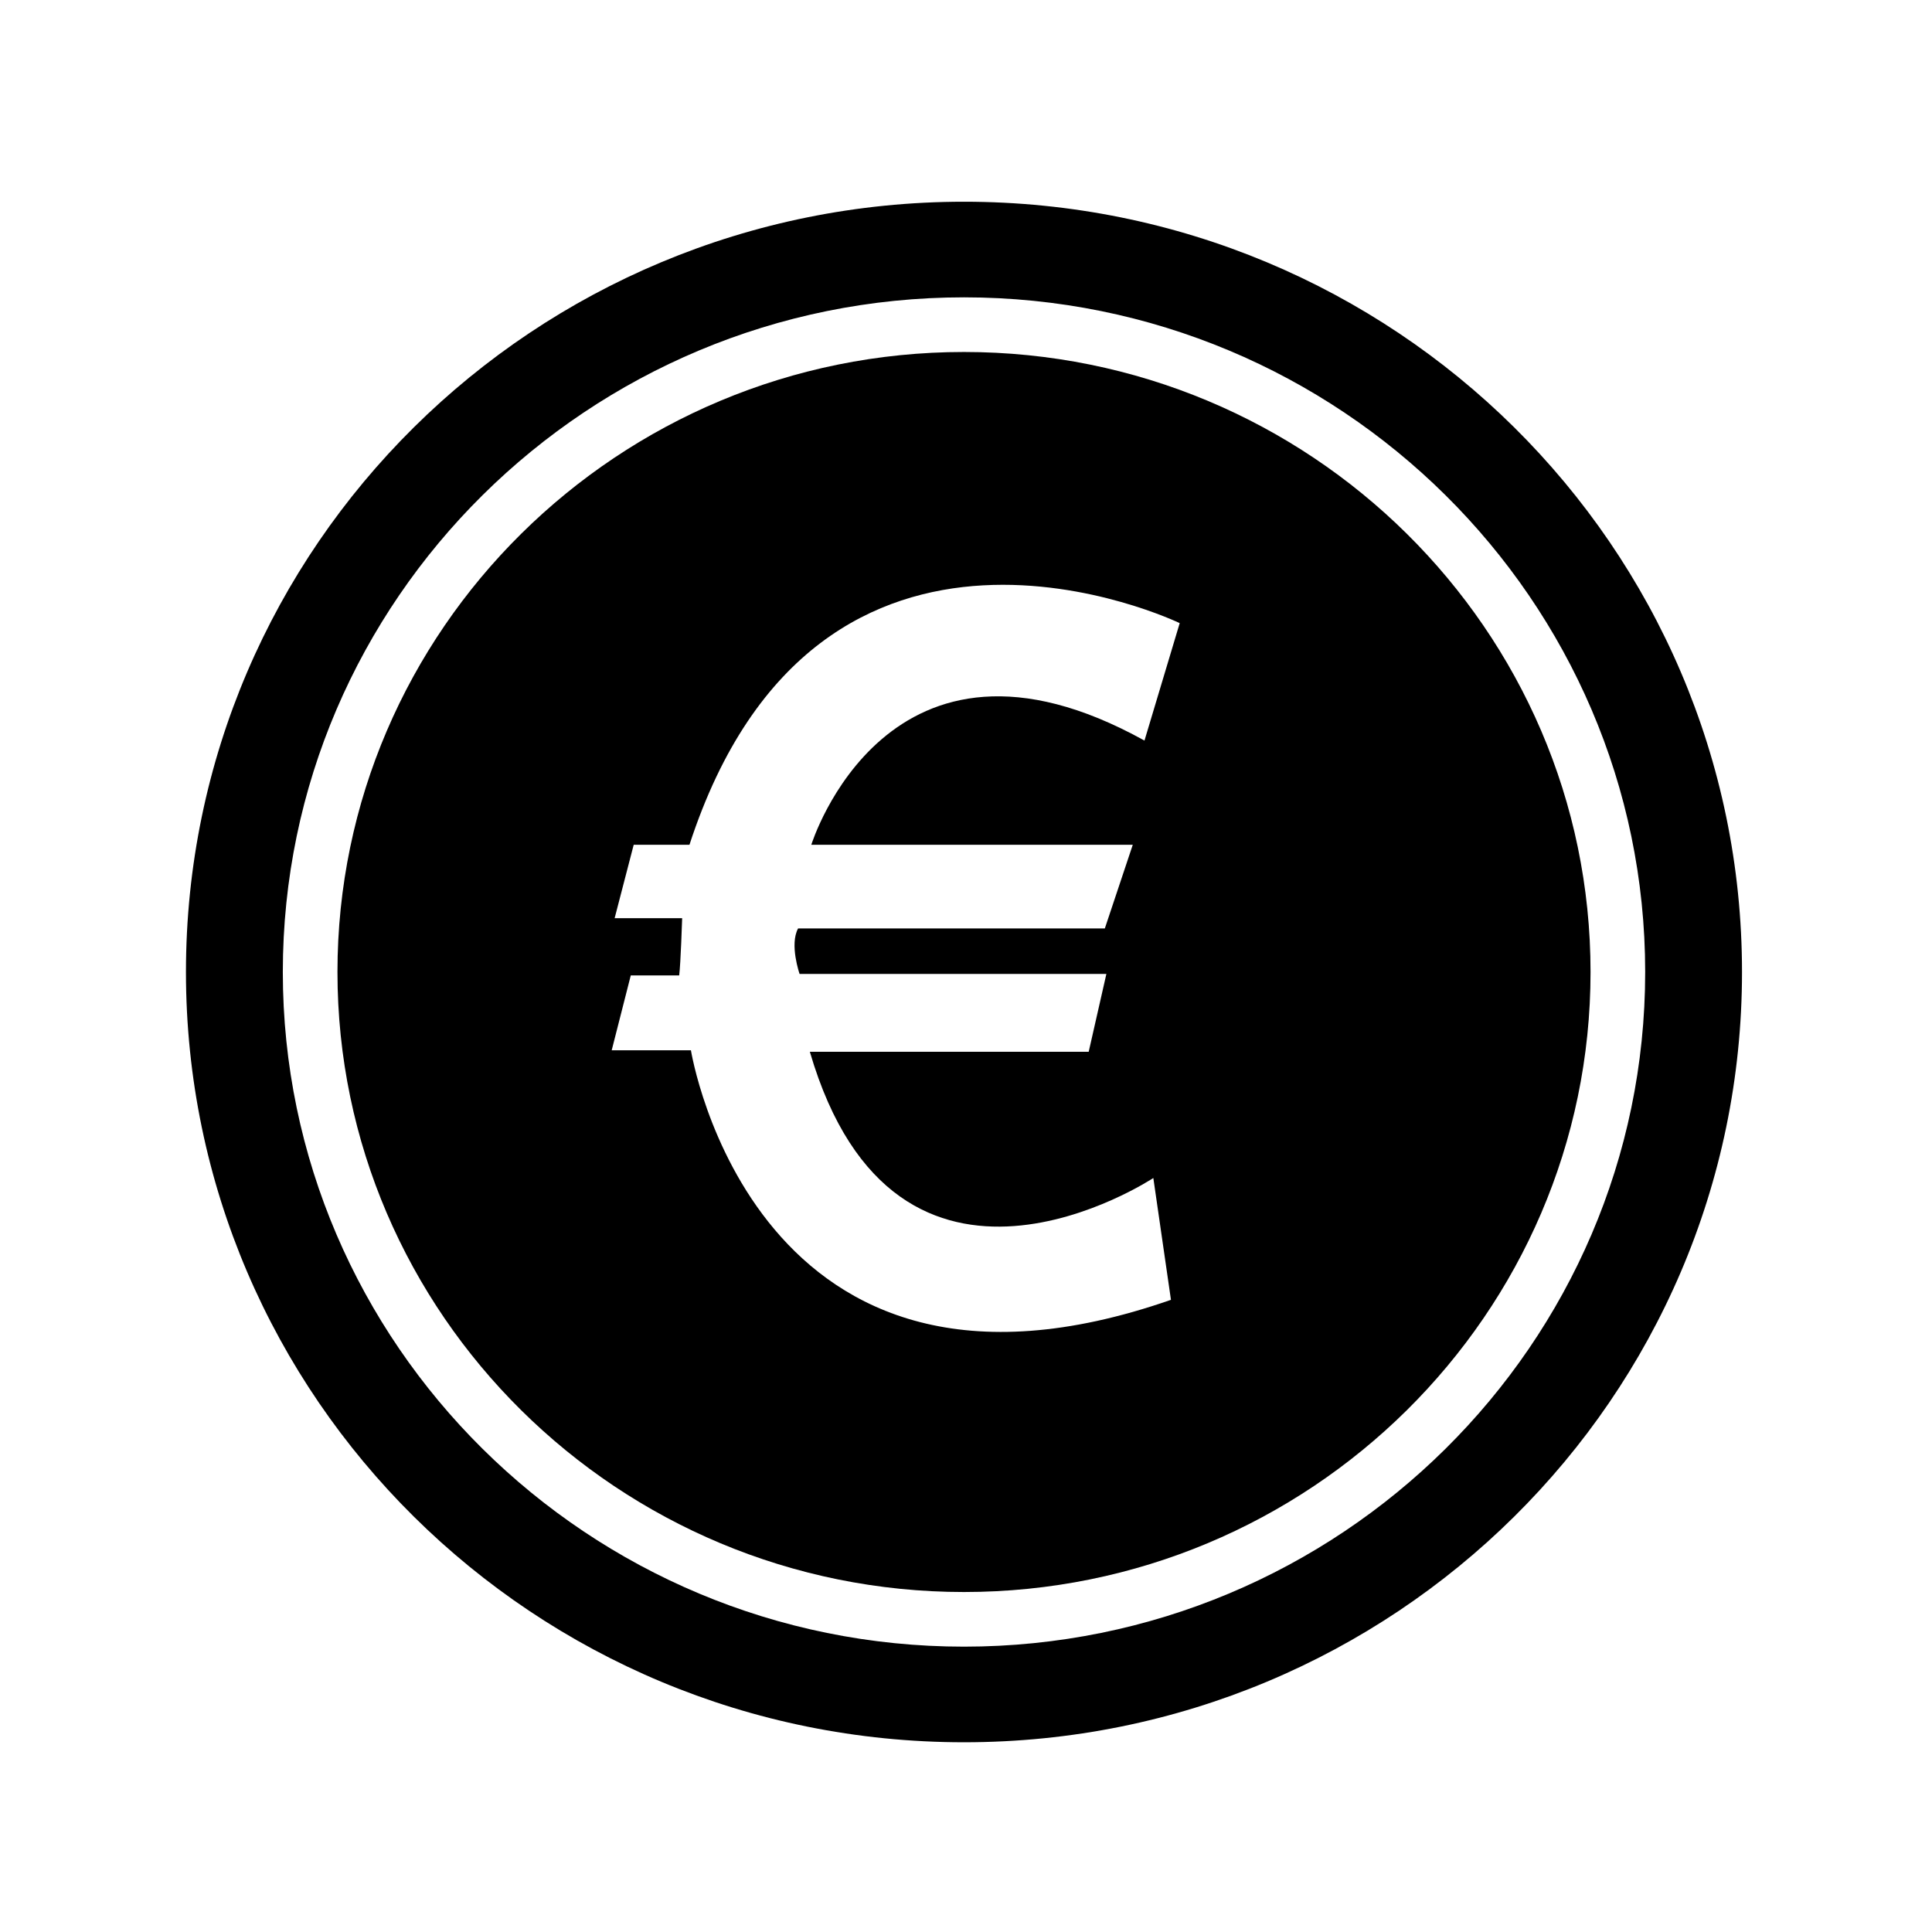
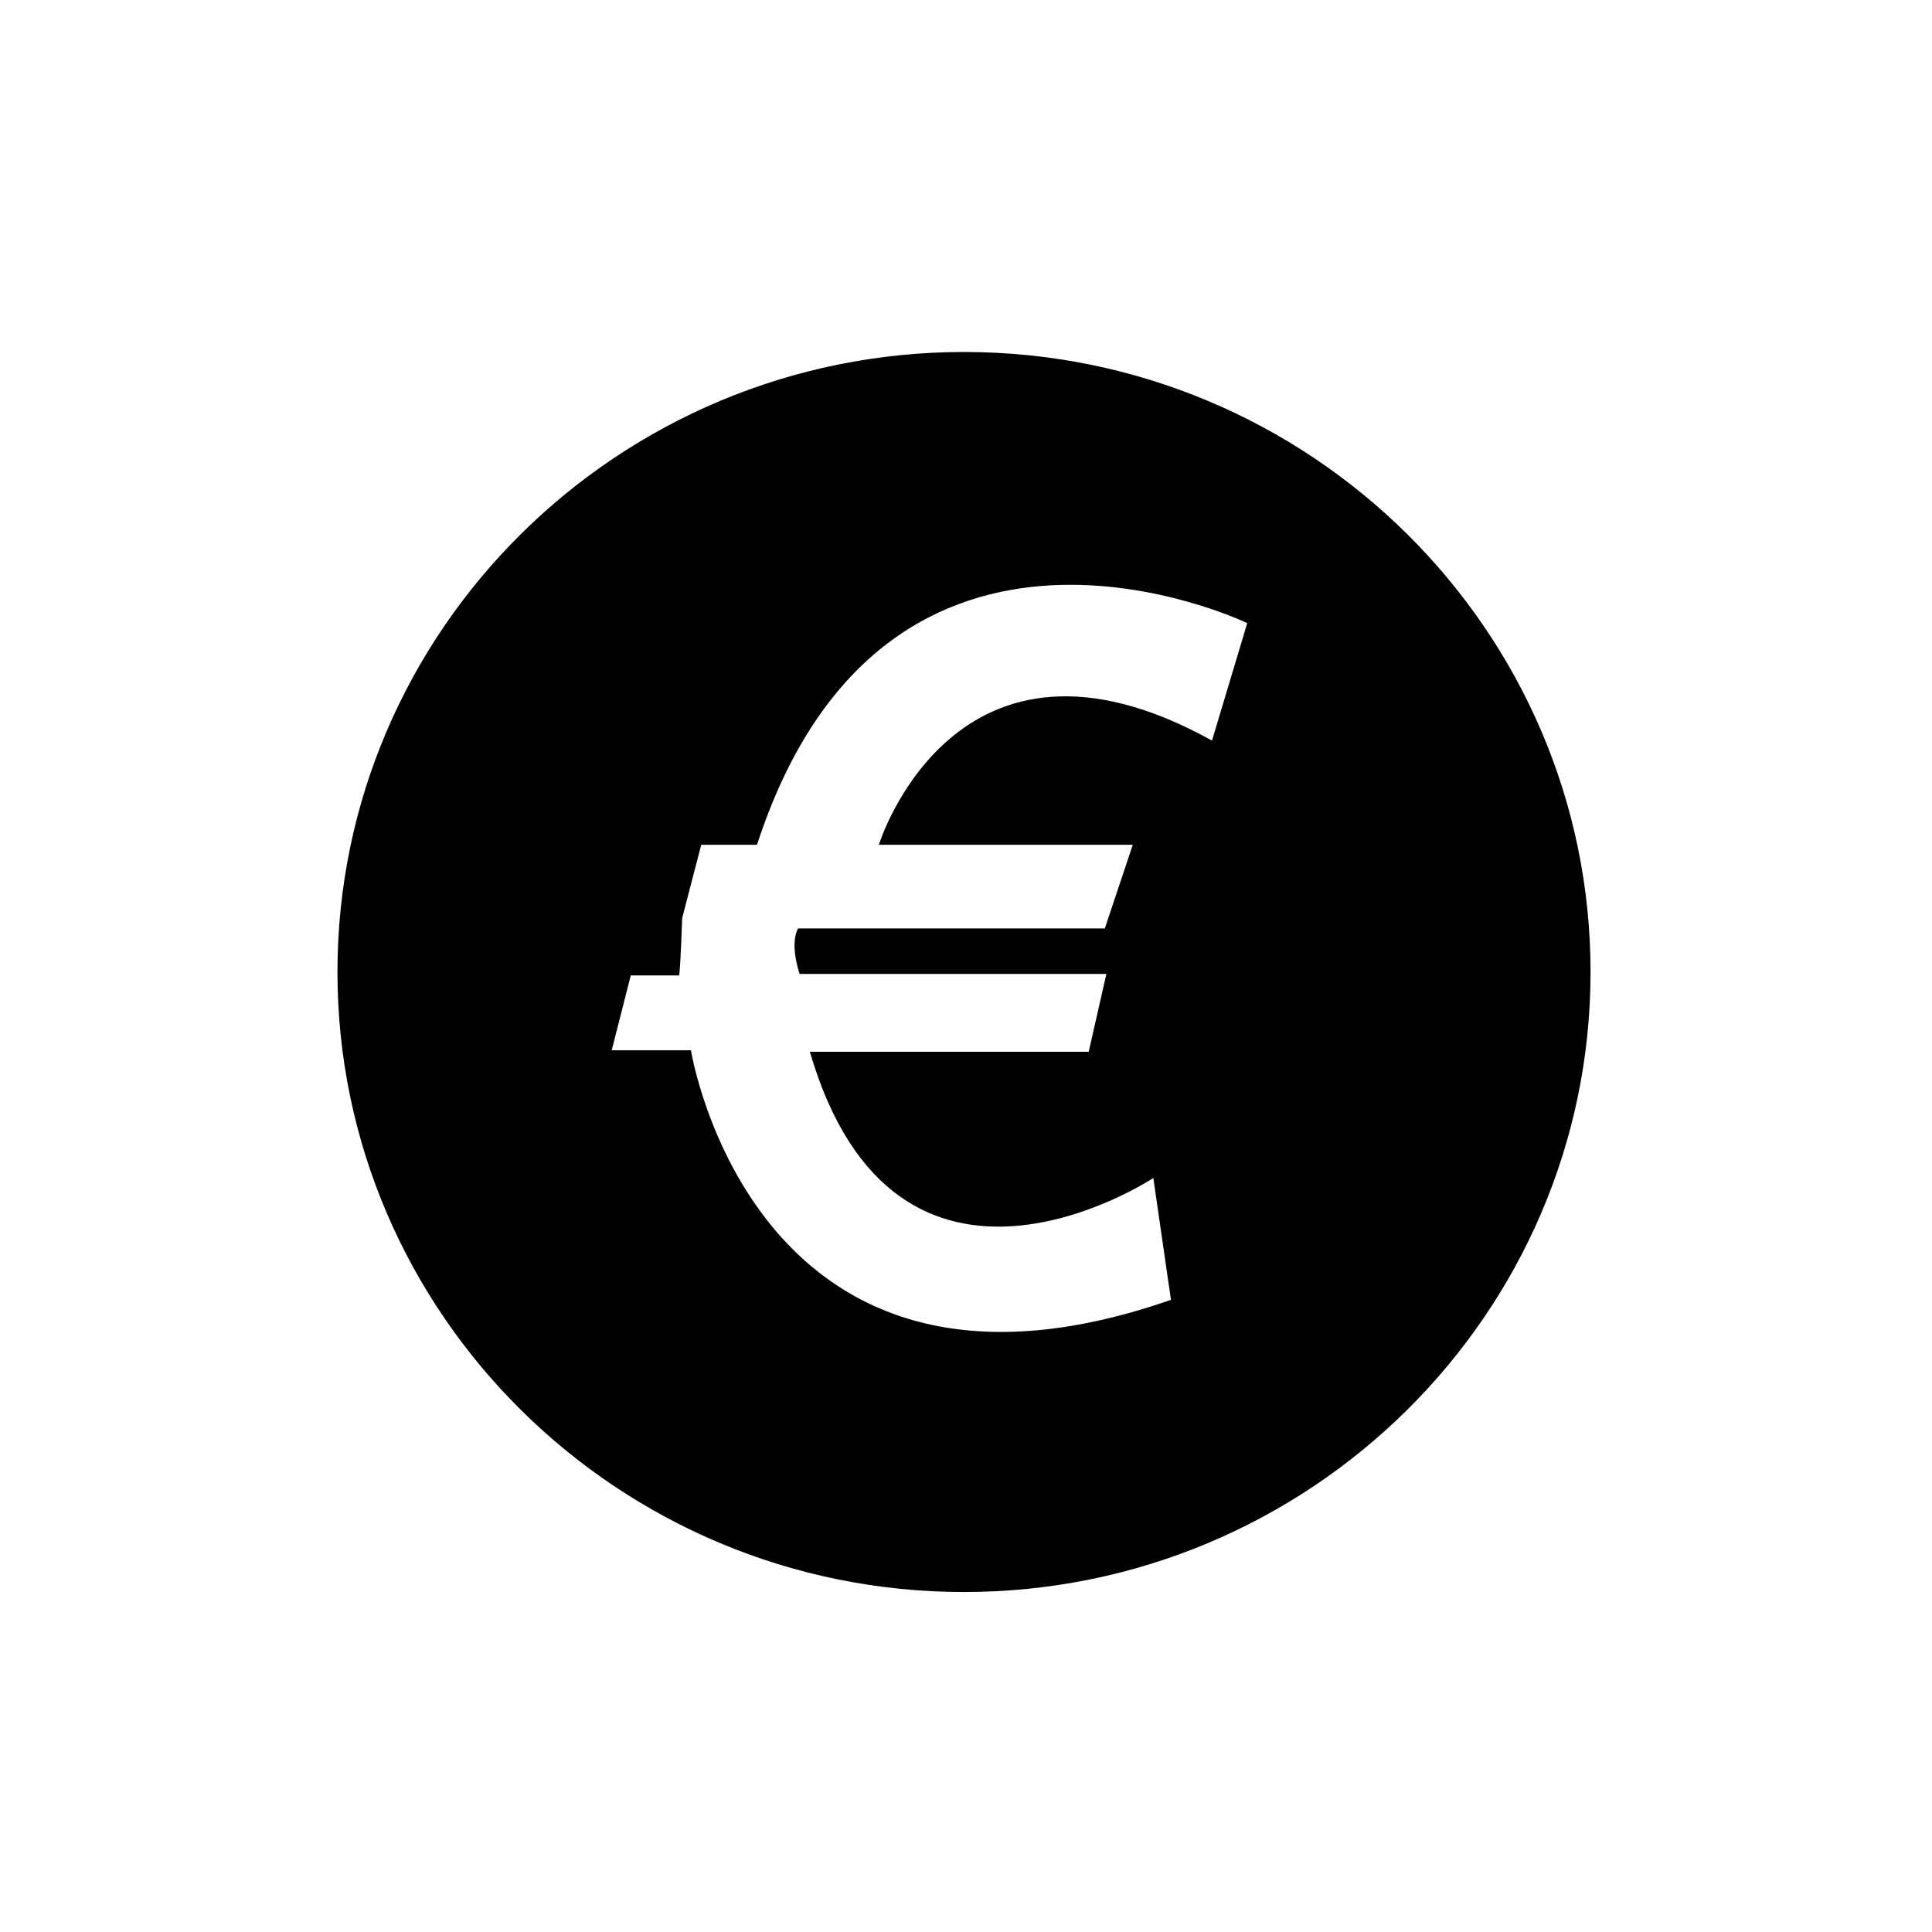
<svg xmlns="http://www.w3.org/2000/svg" fill="#000000" width="800px" height="800px" version="1.1" viewBox="144 144 512 512">
  <g>
-     <path d="m399.47 197.46c-113.85 0-206.19 91.387-206.19 204.13 0 112.74 92.34 204.13 206.19 204.13 113.89 0 206.18-91.391 206.18-204.13 0.004-112.74-92.297-204.13-206.18-204.13zm0 382.92c-99.531 0-180.52-80.203-180.52-178.79 0-98.59 80.988-178.79 180.52-178.79 99.547 0 180.52 80.203 180.52 178.79 0.004 98.582-80.973 178.79-180.52 178.79z" />
-     <path d="m399.47 237.28c-91.551 0-166.04 73.711-166.04 164.31 0 90.602 74.488 164.31 166.04 164.31 91.551 0 166.04-73.711 166.04-164.31 0.008-90.598-74.477-164.31-166.04-164.31zm44.727 130.59-7.406 22.176h-81.289c-2.328 4.281 0.395 12.055 0.395 12.055h81.305l-4.684 20.625-73.902 0.004c22.953 78.562 91.027 33.453 91.027 33.453l4.672 32.285c-110.48 38.5-127.21-66.129-127.21-66.129h-21l5.055-19.84h12.832c0.398-3.109 0.785-15.164 0.785-15.164h-17.895l5.055-19.461h14.777c34.234-105.02 129.92-58.738 129.92-58.738l-9.336 31.125c-68.066-37.727-88.293 27.613-88.293 27.613z" />
+     <path d="m399.47 237.28c-91.551 0-166.04 73.711-166.04 164.31 0 90.602 74.488 164.31 166.04 164.31 91.551 0 166.04-73.711 166.04-164.31 0.008-90.598-74.477-164.31-166.04-164.31zm44.727 130.59-7.406 22.176h-81.289c-2.328 4.281 0.395 12.055 0.395 12.055h81.305l-4.684 20.625-73.902 0.004c22.953 78.562 91.027 33.453 91.027 33.453l4.672 32.285c-110.48 38.5-127.21-66.129-127.21-66.129h-21l5.055-19.84h12.832c0.398-3.109 0.785-15.164 0.785-15.164l5.055-19.461h14.777c34.234-105.02 129.92-58.738 129.92-58.738l-9.336 31.125c-68.066-37.727-88.293 27.613-88.293 27.613z" />
  </g>
</svg>